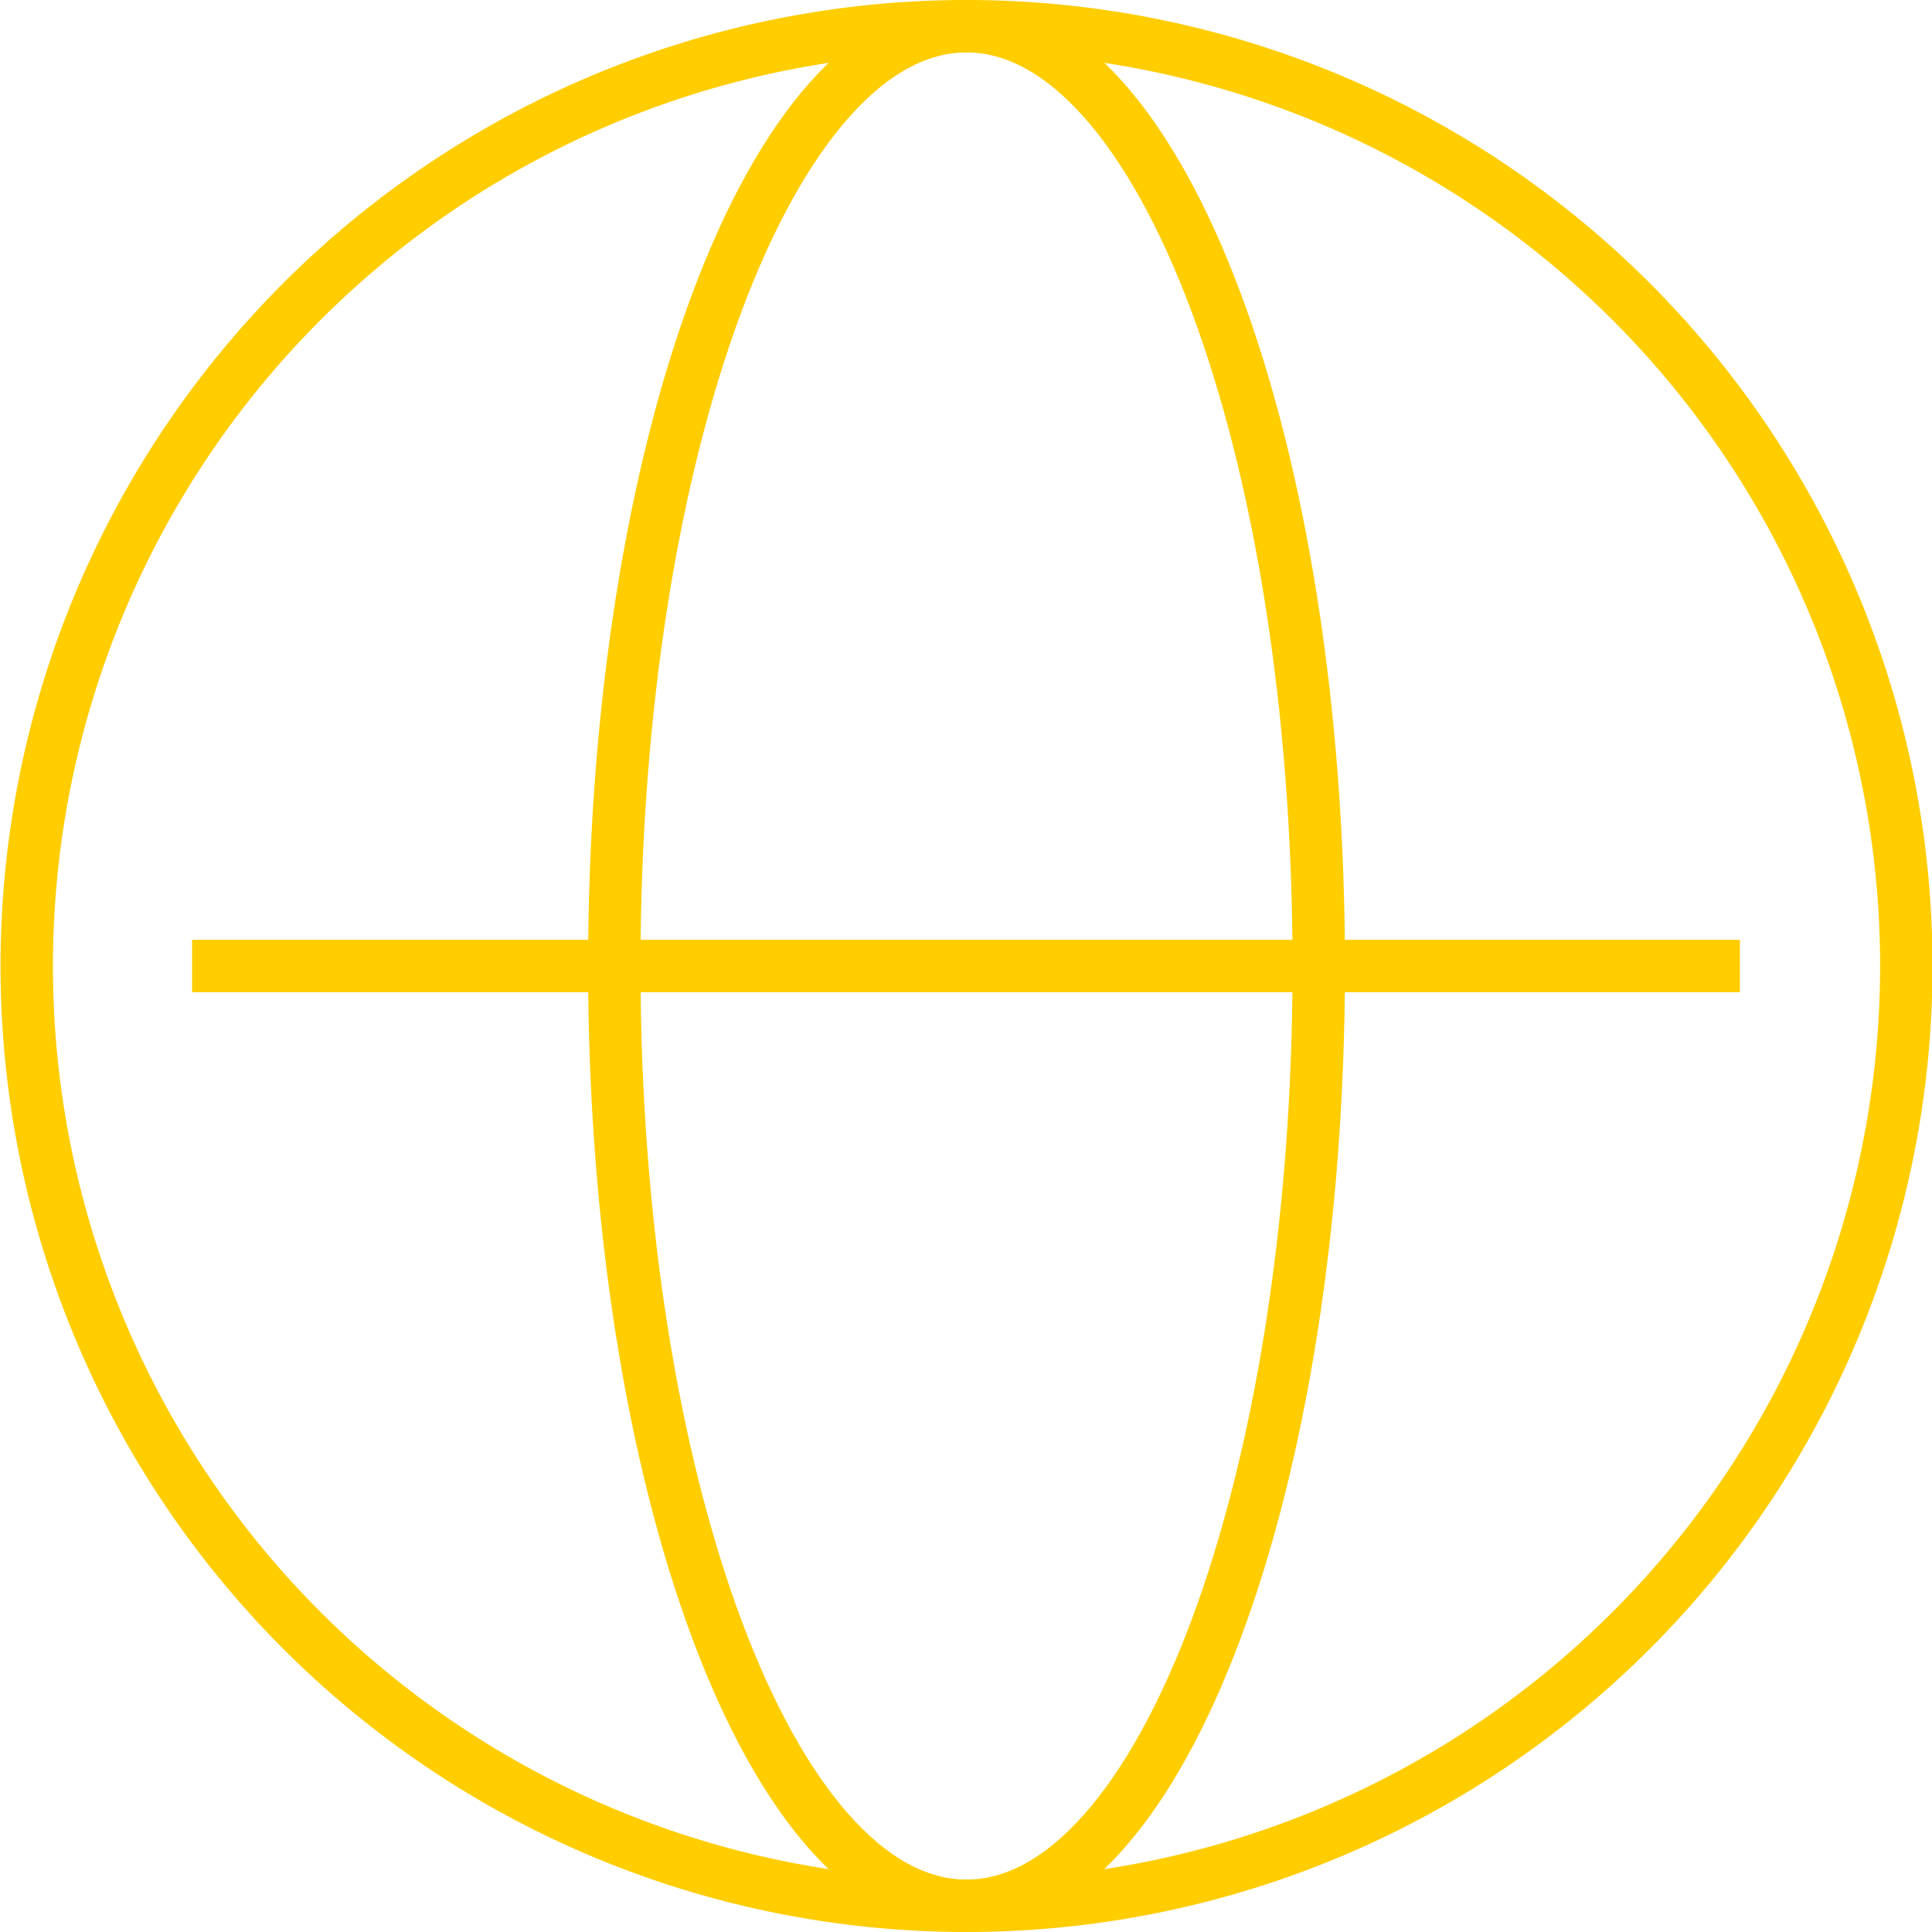
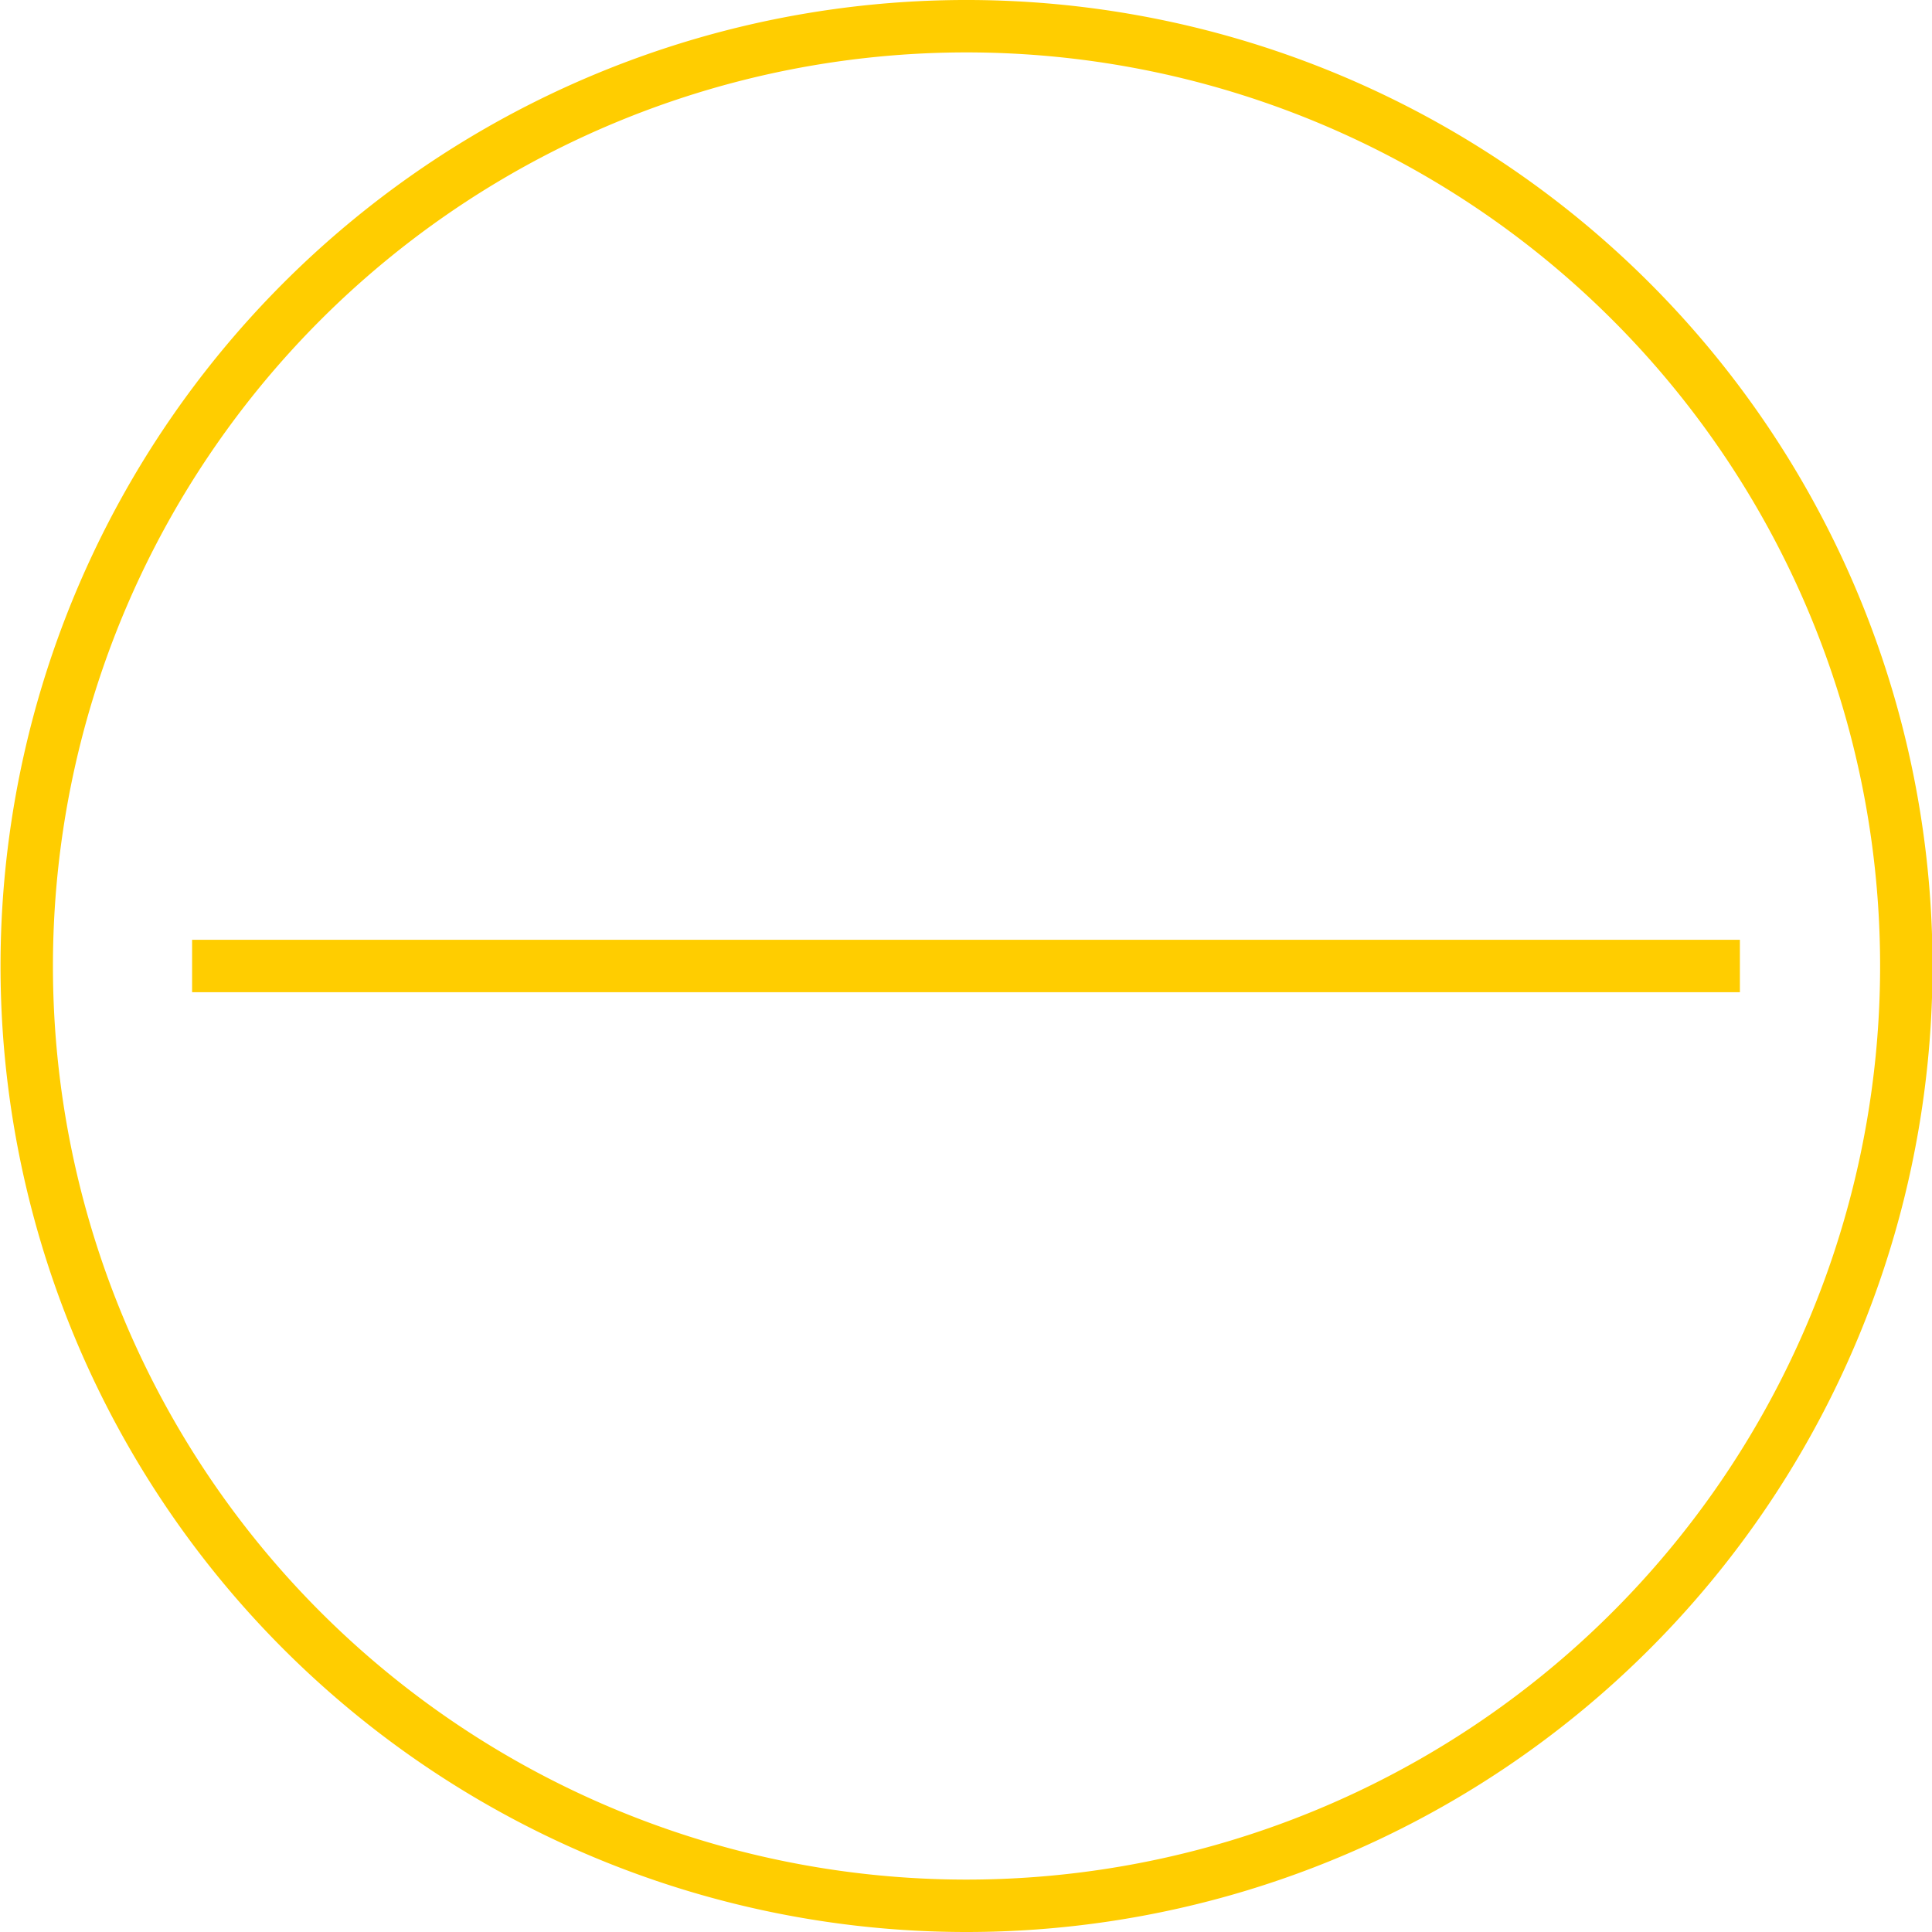
<svg xmlns="http://www.w3.org/2000/svg" id="Layer_1" data-name="Layer 1" viewBox="0 0 73.72 73.72">
  <path d="M208,292.26a35.86,35.86,0,1,0-35.86-35.86A35.86,35.86,0,0,0,208,292.26Z" transform="translate(-171.12 -219.54)" style="fill: none;stroke: #ffcd00;stroke-miterlimit: 10;stroke-width: 2px" />
-   <path d="M208,292.26c7.42,0,13.44-16.05,13.44-35.86s-6-35.86-13.44-35.86-13.44,16.06-13.44,35.86S200.56,292.26,208,292.26Z" transform="translate(-171.12 -219.54)" style="fill: none;stroke: #ffcd00;stroke-miterlimit: 10;stroke-width: 2px" />
  <path d="M178.45,256.4h59.06" transform="translate(-171.12 -219.54)" style="fill: none;stroke: #ffcd00;stroke-miterlimit: 10;stroke-width: 2px" />
</svg>